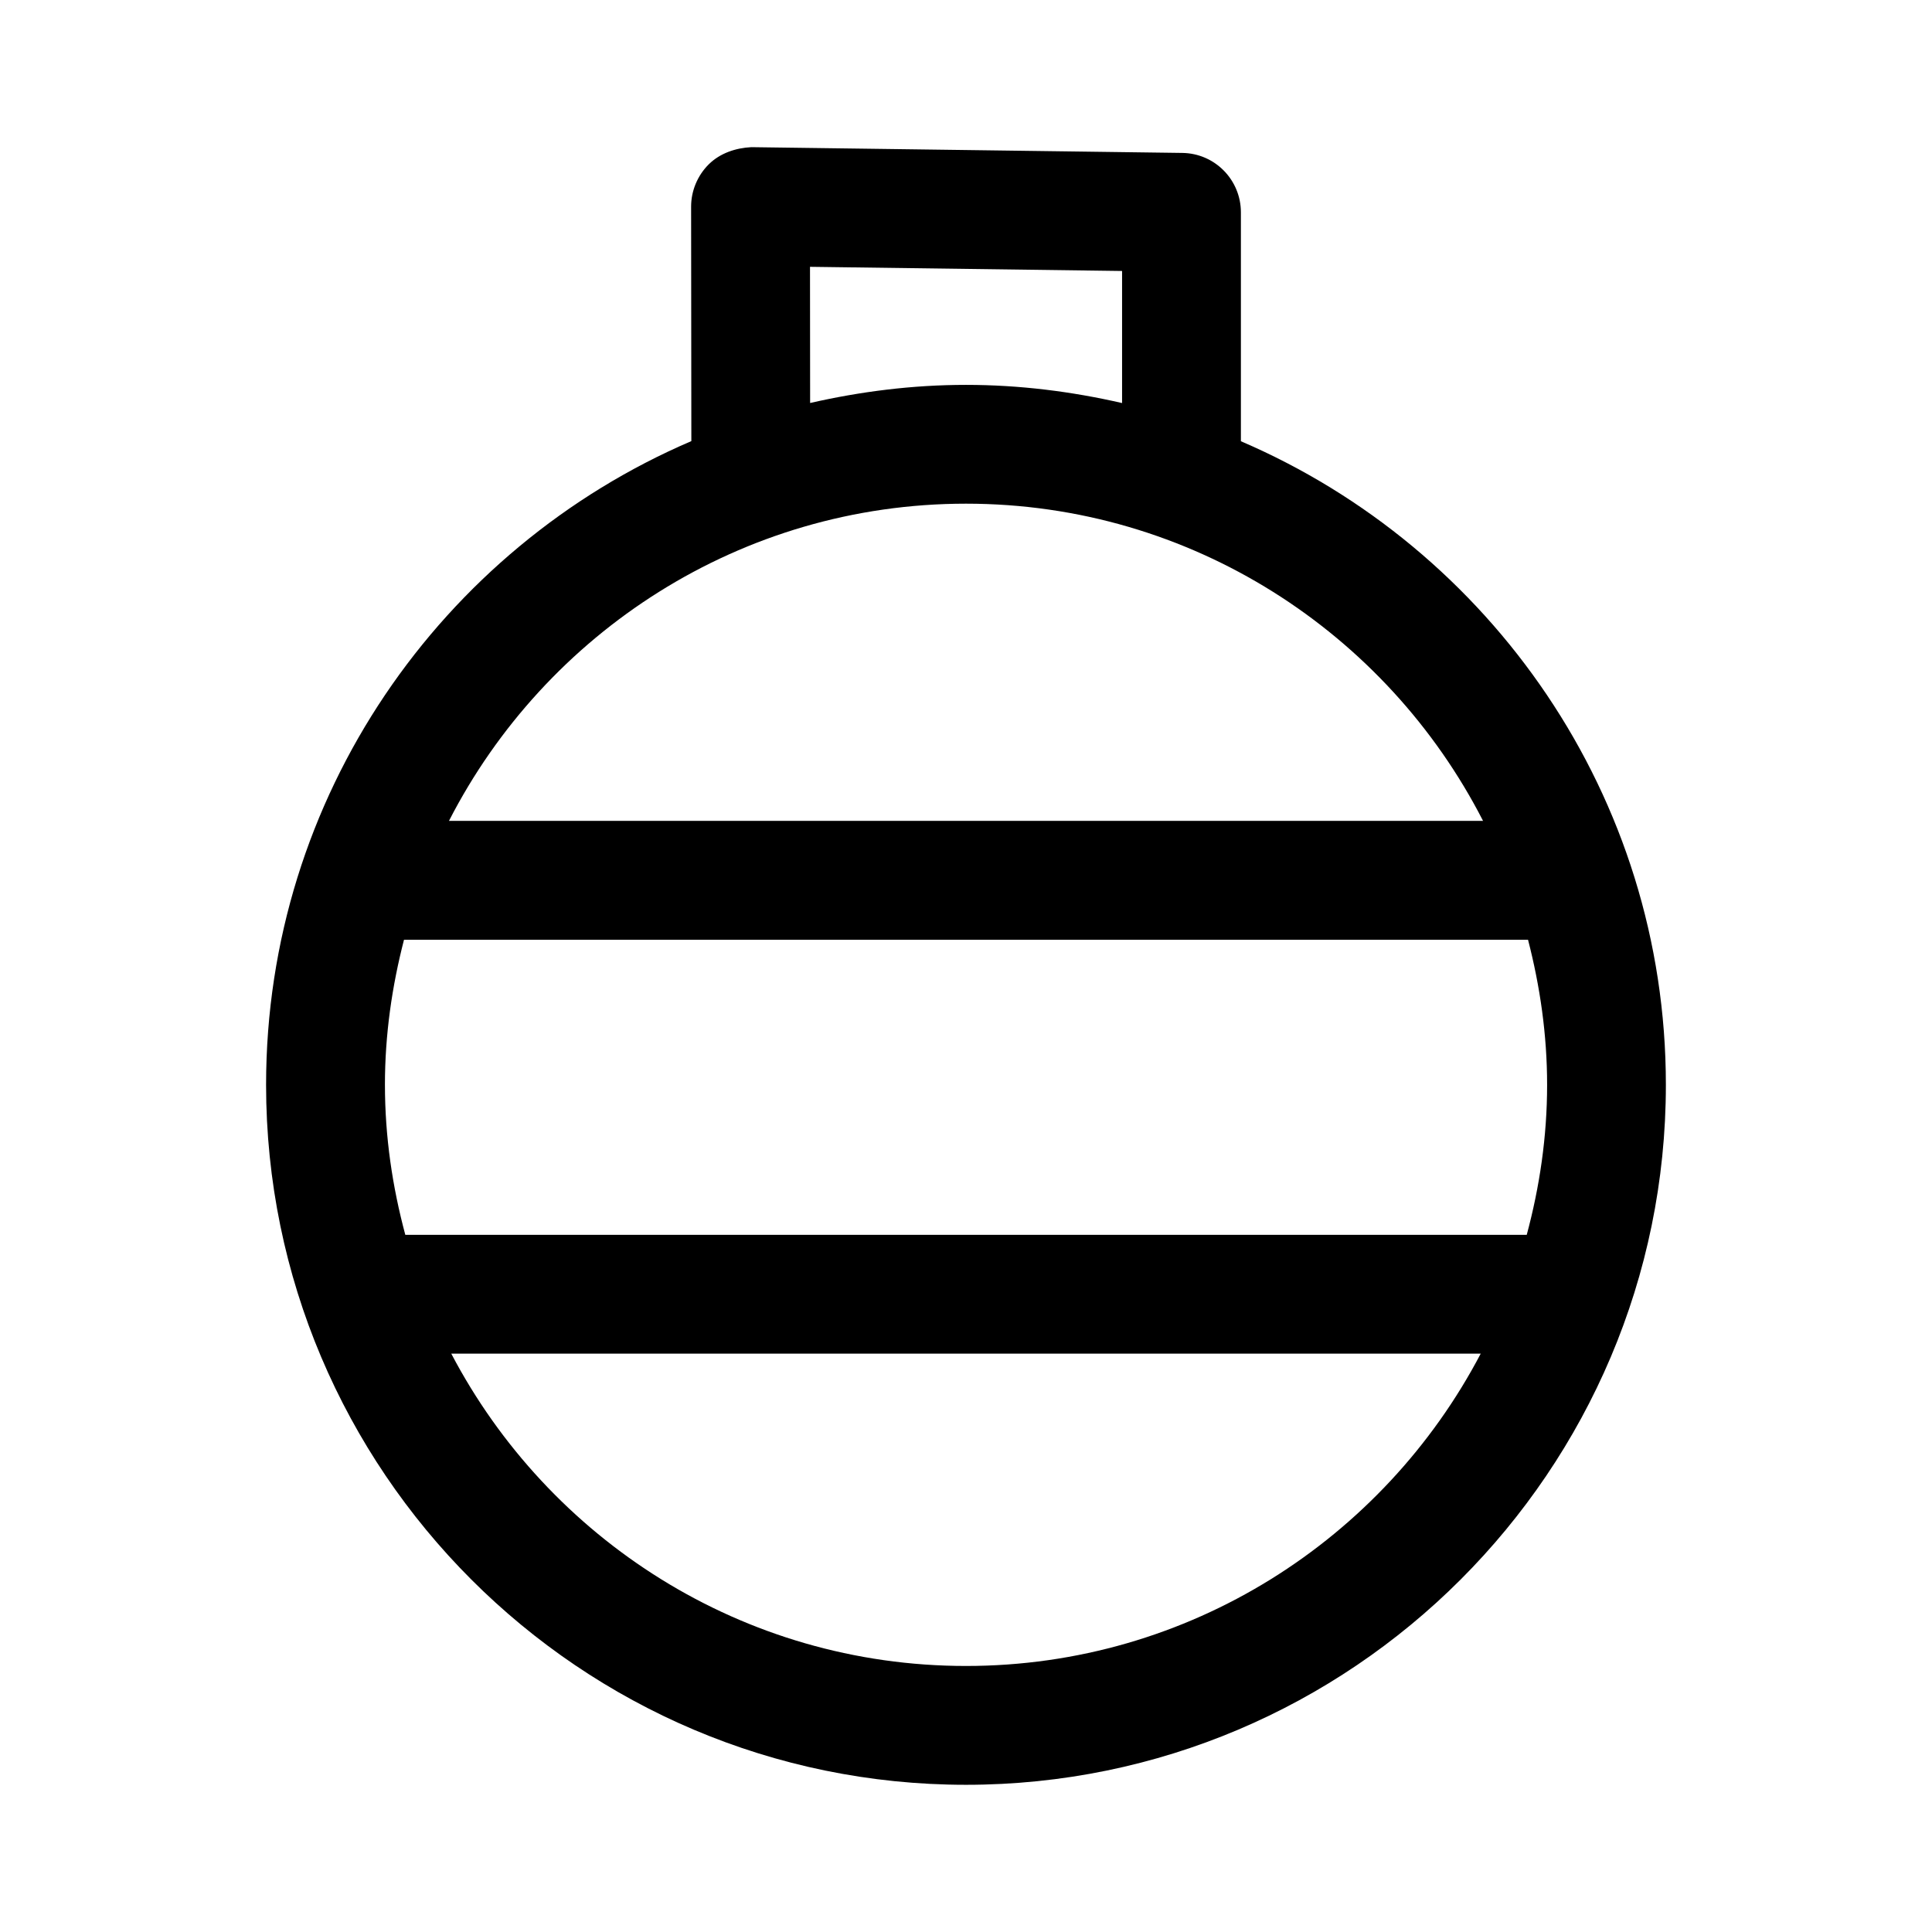
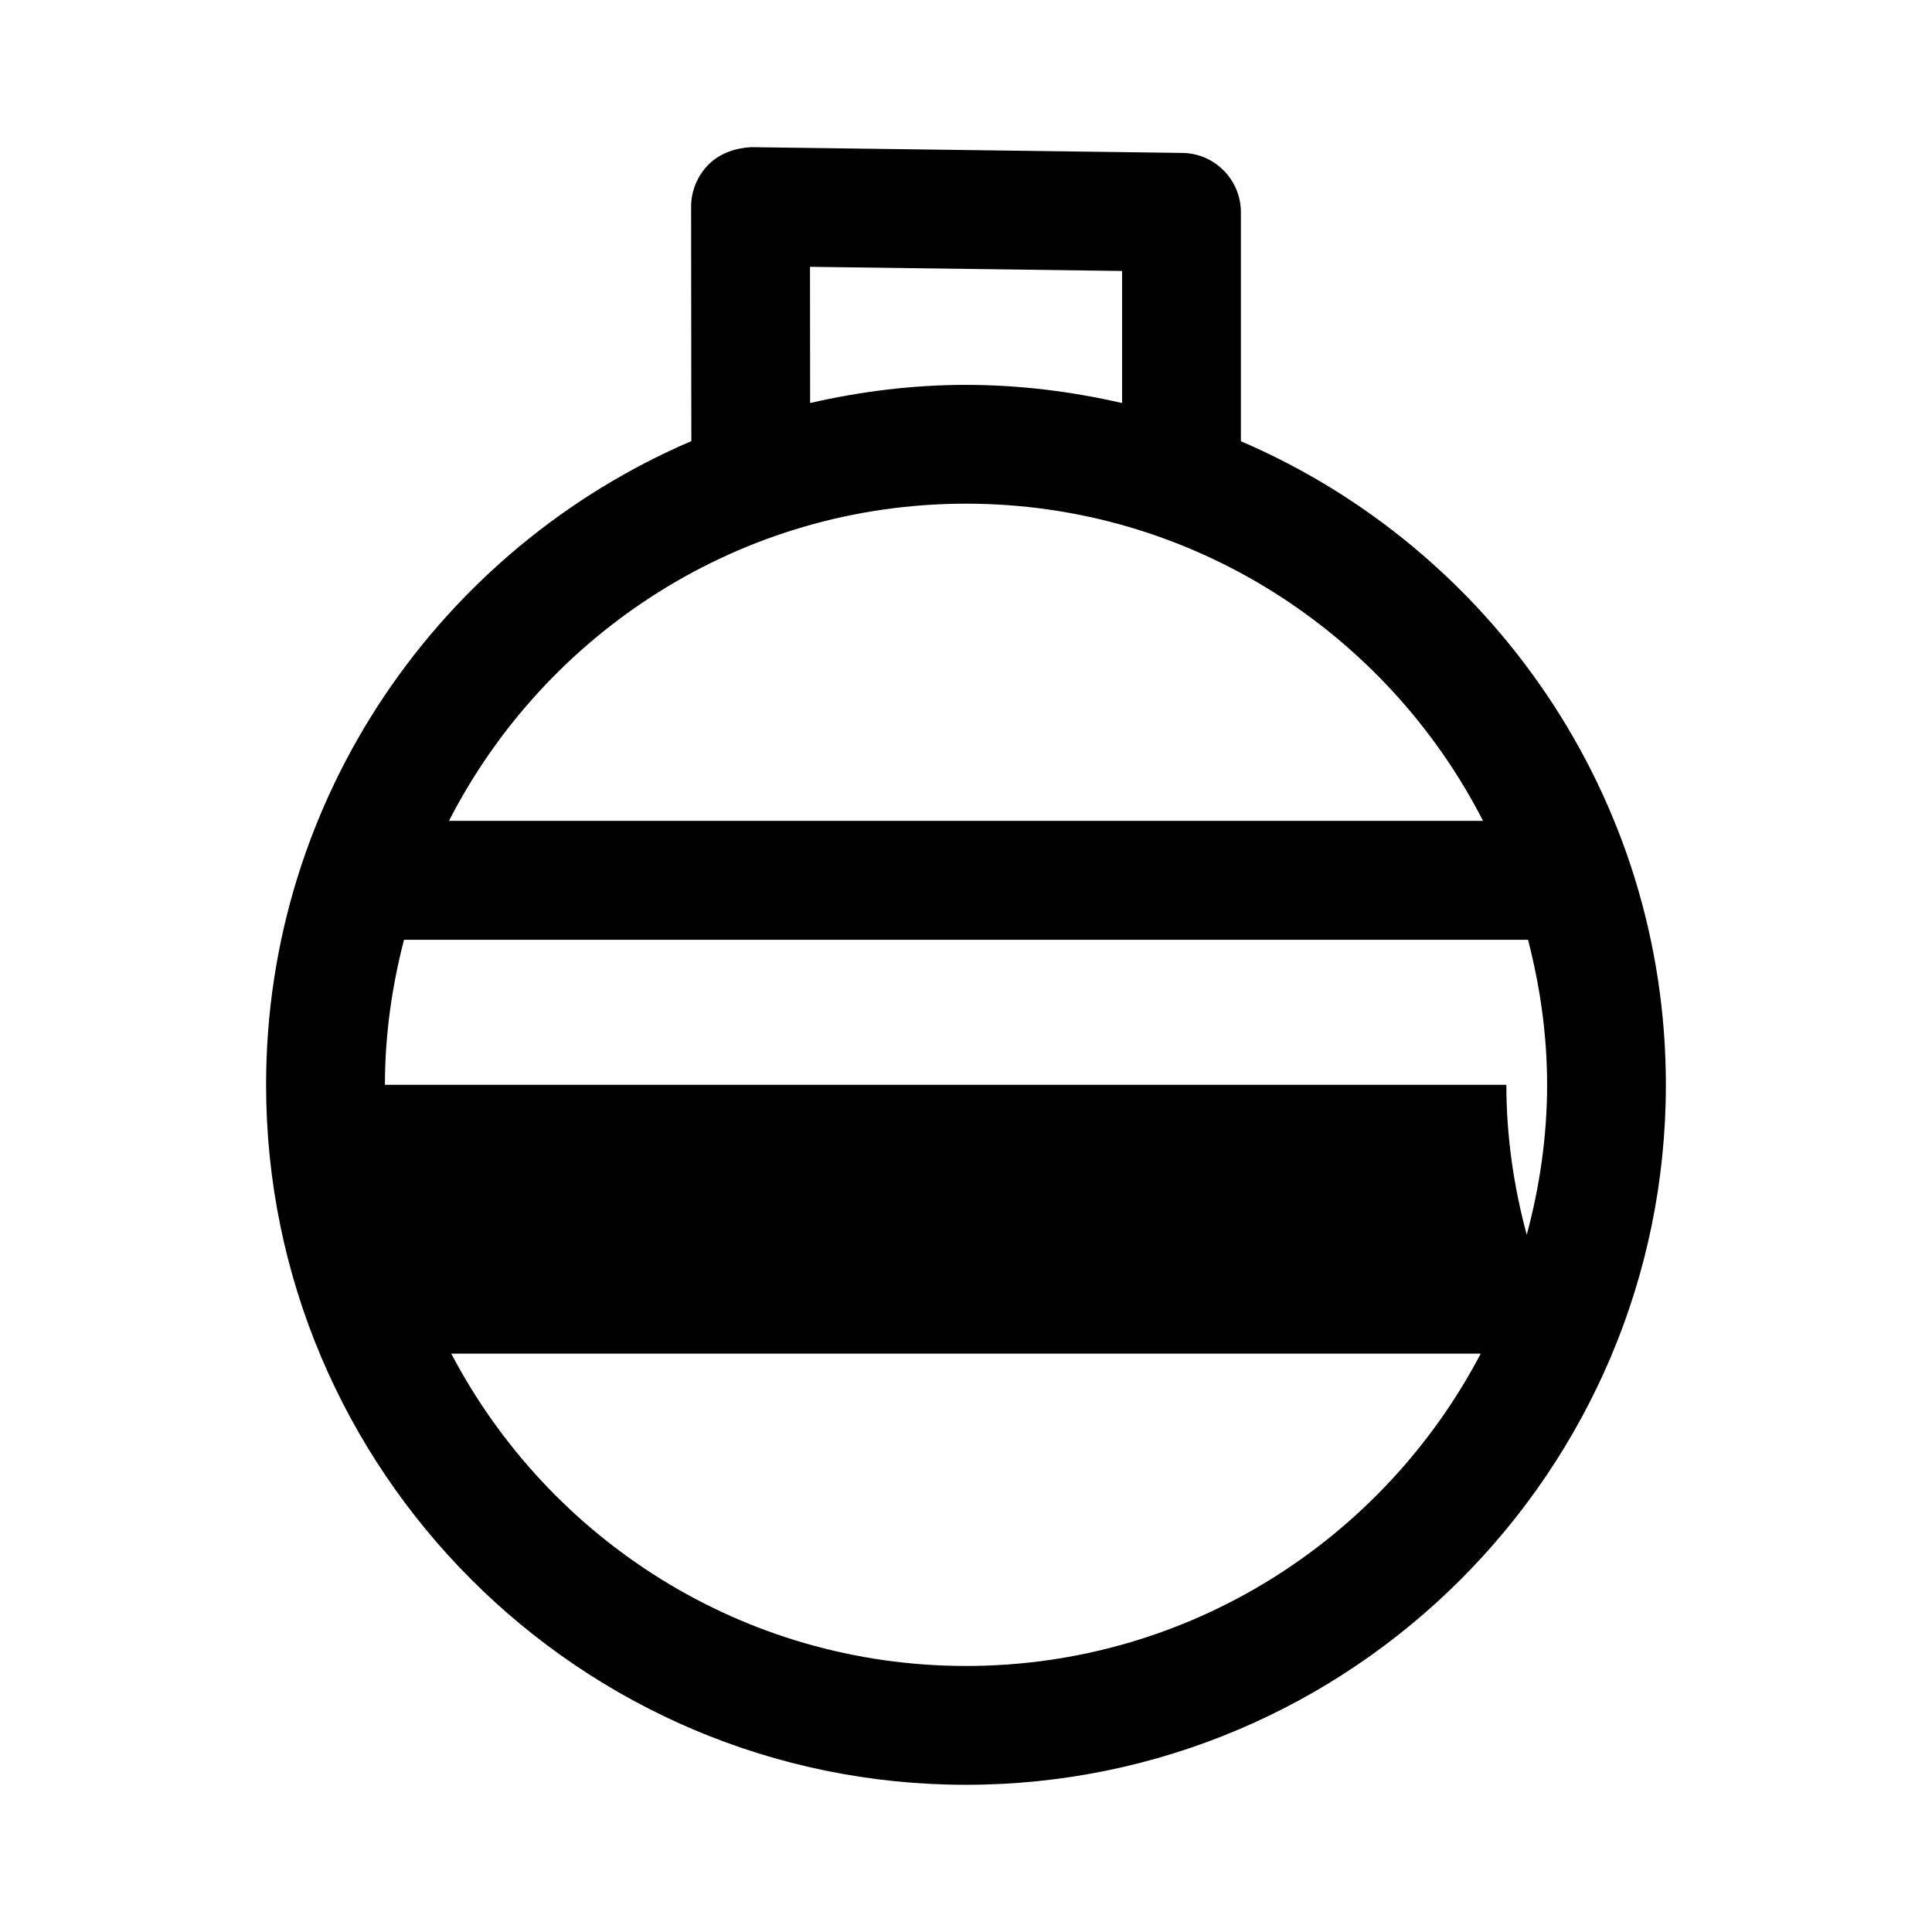
<svg xmlns="http://www.w3.org/2000/svg" fill="#000000" width="800px" height="800px" version="1.1" viewBox="144 144 512 512">
-   <path d="m472.85 260.93v-60.66c0-8.613-6.91-15.633-15.523-15.742l-114.21-1.527c-4.144 0.203-8.301 1.59-11.289 4.547-2.977 2.961-4.676 7.008-4.676 11.211l0.062 62.141c-66.188 28.371-112.7 94.137-112.7 170.59 0 102.27 83.207 185.5 185.48 185.5s185.48-83.223 185.48-185.5c0-76.422-46.477-142.17-112.63-170.56zm-226.84 170.56c0-13.305 1.875-26.137 5.055-38.445h297.88c3.18 12.312 5.055 25.16 5.055 38.445 0 13.777-1.984 27.047-5.398 39.754h-297.19c-3.418-12.707-5.398-25.98-5.398-39.754zm112.65-216.78 82.703 1.102v35c-13.32-3.055-27.129-4.816-41.359-4.816-14.199 0-27.992 1.762-41.312 4.801zm41.344 62.77c59.719 0 111.5 34.242 137.02 84.059h-274.04c25.523-49.812 77.305-84.059 137.02-84.059zm0 308.02c-59.215 0-110.63-33.629-136.41-82.766h272.81c-25.773 49.137-77.195 82.766-136.41 82.766z" />
+   <path d="m472.85 260.93v-60.66c0-8.613-6.91-15.633-15.523-15.742l-114.21-1.527c-4.144 0.203-8.301 1.59-11.289 4.547-2.977 2.961-4.676 7.008-4.676 11.211l0.062 62.141c-66.188 28.371-112.7 94.137-112.7 170.59 0 102.27 83.207 185.5 185.48 185.5s185.48-83.223 185.48-185.5c0-76.422-46.477-142.17-112.63-170.56zm-226.84 170.56c0-13.305 1.875-26.137 5.055-38.445h297.88c3.18 12.312 5.055 25.16 5.055 38.445 0 13.777-1.984 27.047-5.398 39.754c-3.418-12.707-5.398-25.98-5.398-39.754zm112.65-216.78 82.703 1.102v35c-13.32-3.055-27.129-4.816-41.359-4.816-14.199 0-27.992 1.762-41.312 4.801zm41.344 62.77c59.719 0 111.5 34.242 137.02 84.059h-274.04c25.523-49.812 77.305-84.059 137.02-84.059zm0 308.02c-59.215 0-110.63-33.629-136.41-82.766h272.81c-25.773 49.137-77.195 82.766-136.41 82.766z" />
</svg>